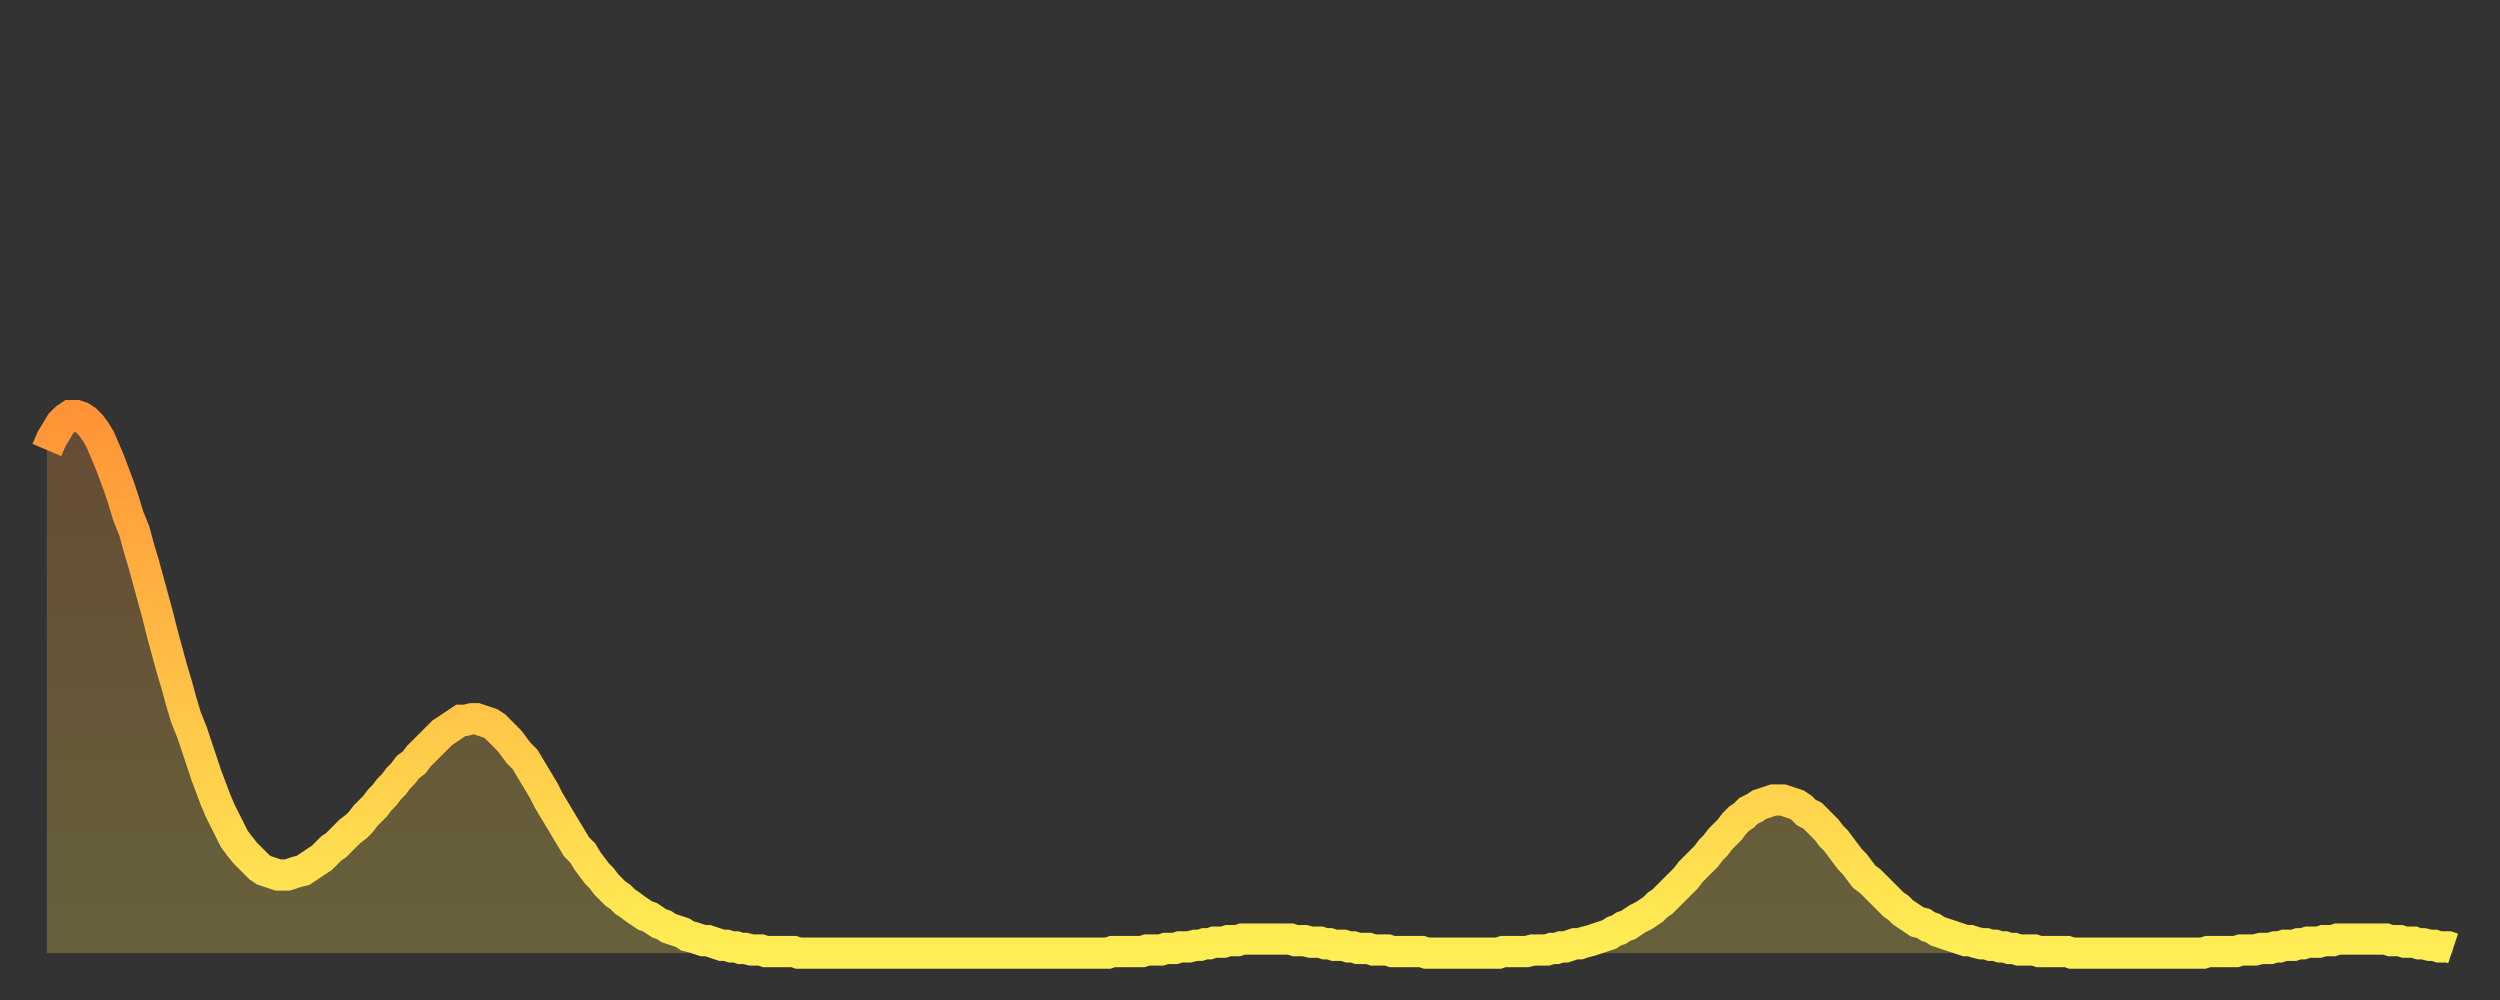
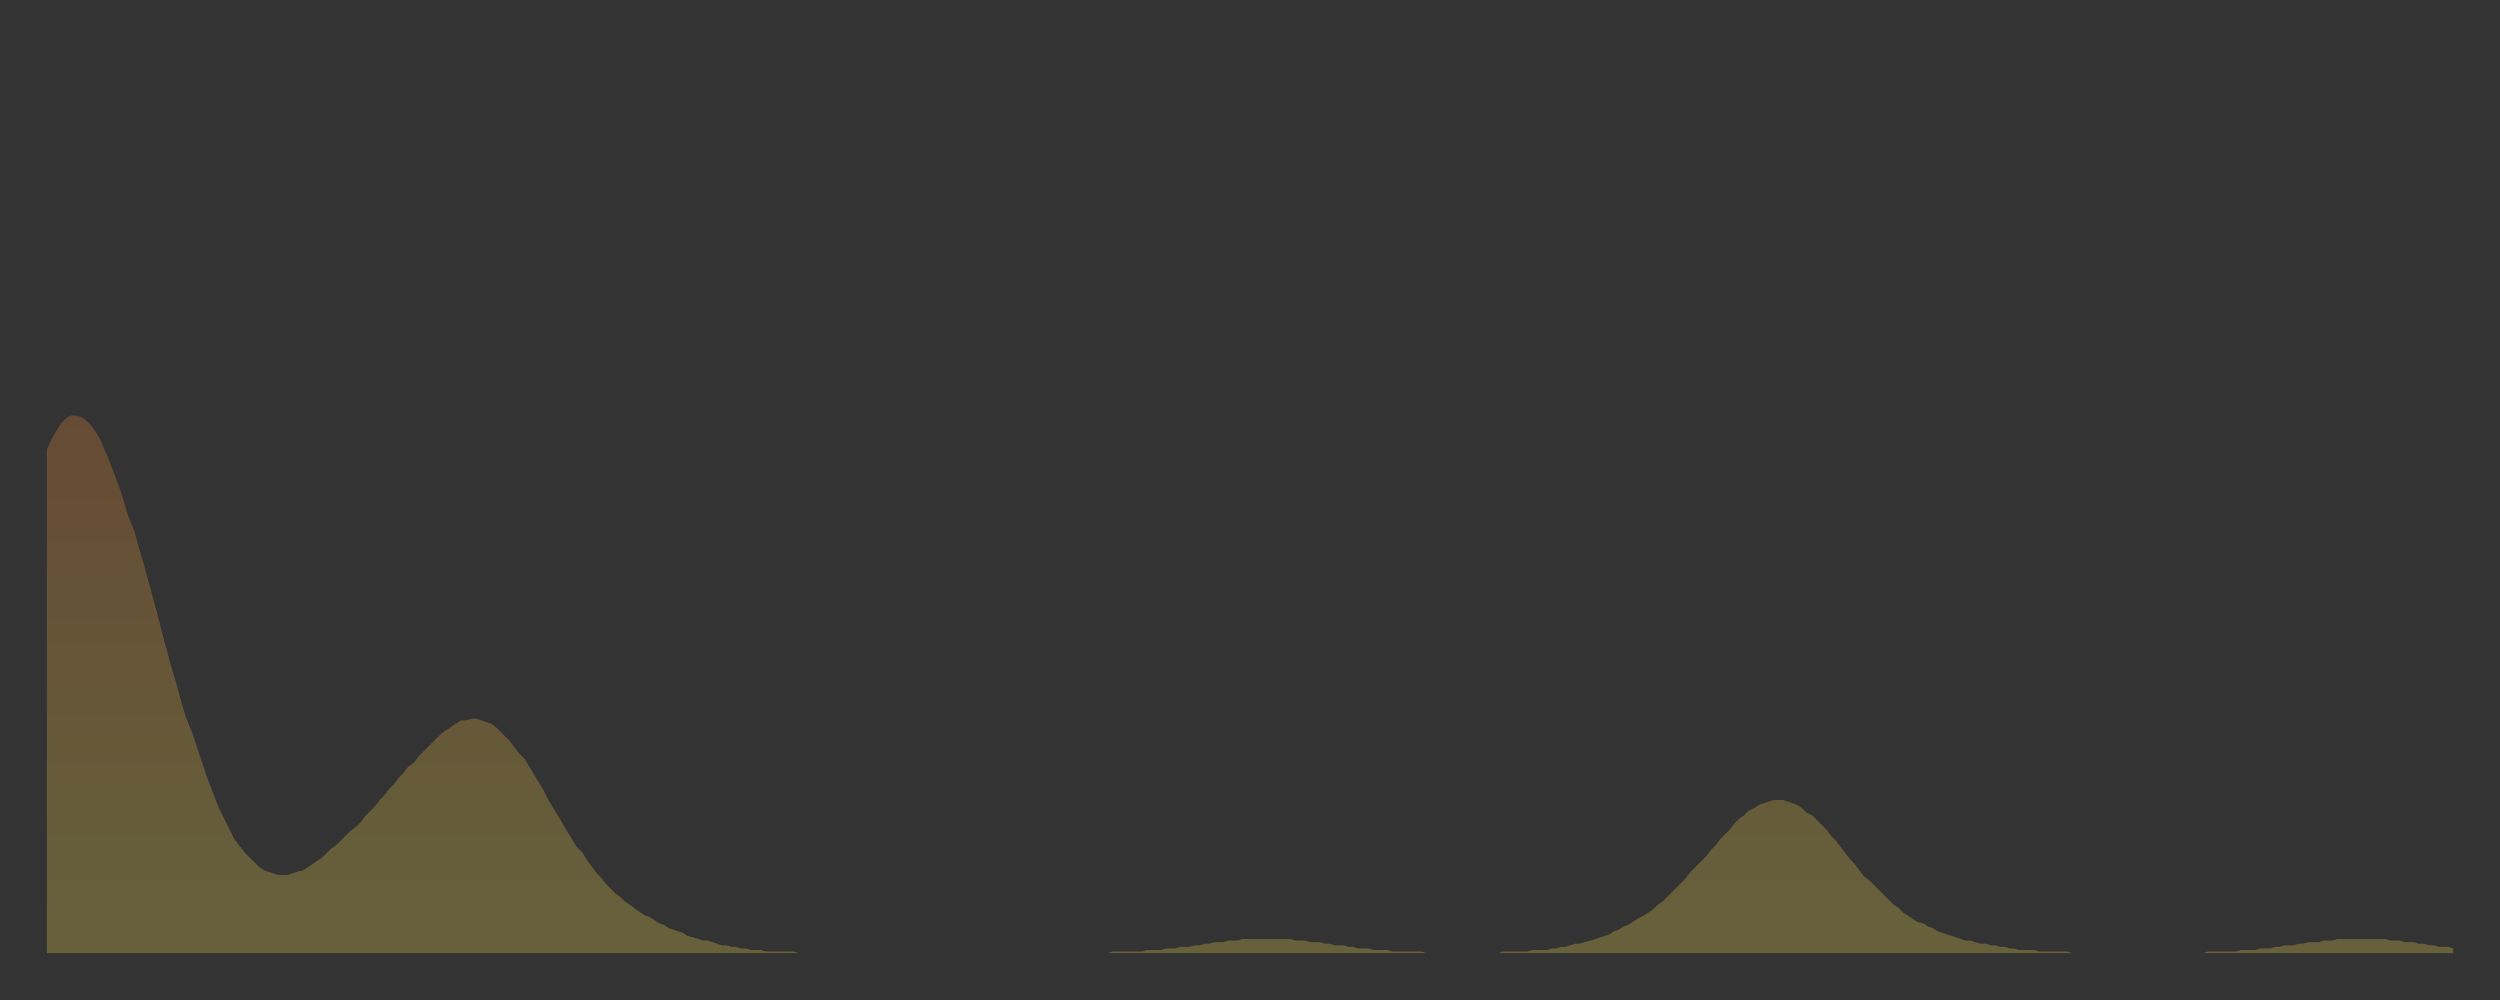
<svg xmlns="http://www.w3.org/2000/svg" baseProfile="full" height="64" version="1.1" width="160">
  <rect width="100%" height="100%" fill="#333333" stroke="none" />
  <defs>
    <linearGradient id="id561832" x1="0" x2="0" y1="0" y2="1">
      <stop offset="0%" stop-color="#ff9437" />
      <stop offset="50%" stop-color="#ffc146" />
      <stop offset="100%" stop-color="#ffee55" />
    </linearGradient>
  </defs>
  <g transform="translate(3,3)">
    <g>
-       <path d="M 0.0 25.8 0.3 25.1 0.6 24.6 0.9 24.1 1.2 23.8 1.5 23.6 1.9 23.6 2.2 23.7 2.5 23.9 2.8 24.2 3.1 24.6 3.4 25.1 3.7 25.8 4.0 26.5 4.3 27.3 4.6 28.1 4.9 29.0 5.2 30.0 5.6 31.0 5.9 32.1 6.2 33.1 6.5 34.2 6.8 35.3 7.1 36.4 7.4 37.6 7.7 38.7 8.0 39.8 8.3 40.8 8.6 41.9 8.9 42.9 9.3 43.9 9.6 44.8 9.9 45.7 10.2 46.6 10.5 47.4 10.8 48.2 11.1 48.9 11.4 49.5 11.7 50.1 12.0 50.7 12.3 51.1 12.7 51.6 13.0 51.9 13.3 52.2 13.6 52.5 13.9 52.7 14.2 52.8 14.5 52.9 14.8 53.0 15.1 53.0 15.4 53.0 15.7 52.9 16.0 52.8 16.4 52.7 16.7 52.5 17.0 52.3 17.3 52.1 17.6 51.9 17.9 51.6 18.2 51.3 18.5 51.1 18.8 50.8 19.1 50.5 19.4 50.2 19.8 49.9 20.1 49.6 20.4 49.2 20.7 48.9 21.0 48.6 21.3 48.2 21.6 47.9 21.9 47.5 22.2 47.2 22.5 46.8 22.8 46.5 23.1 46.1 23.5 45.8 23.8 45.4 24.1 45.1 24.4 44.8 24.7 44.5 25.0 44.2 25.3 43.9 25.6 43.7 25.9 43.5 26.2 43.3 26.5 43.1 26.8 43.1 27.2 43.0 27.5 43.0 27.8 43.1 28.1 43.2 28.4 43.3 28.7 43.5 29.0 43.8 29.3 44.1 29.6 44.4 29.9 44.8 30.2 45.2 30.6 45.6 30.9 46.1 31.2 46.6 31.5 47.1 31.8 47.6 32.1 48.2 32.4 48.7 32.7 49.2 33.0 49.7 33.3 50.2 33.6 50.7 33.9 51.2 34.3 51.6 34.6 52.1 34.9 52.5 35.2 52.9 35.5 53.2 35.8 53.6 36.1 53.9 36.4 54.2 36.7 54.4 37.0 54.7 37.3 54.9 37.7 55.2 38.0 55.4 38.3 55.6 38.6 55.7 38.9 55.9 39.2 56.1 39.5 56.2 39.8 56.4 40.1 56.5 40.4 56.6 40.7 56.7 41.0 56.9 41.4 57.0 41.7 57.1 42.0 57.2 42.3 57.2 42.6 57.3 42.9 57.4 43.2 57.5 43.5 57.5 43.8 57.6 44.1 57.6 44.4 57.7 44.7 57.7 45.1 57.8 45.4 57.8 45.7 57.8 46.0 57.9 46.3 57.9 46.6 57.9 46.9 57.9 47.2 57.9 47.5 57.9 47.8 57.9 48.1 58.0 48.5 58.0 48.8 58.0 49.1 58.0 49.4 58.0 49.7 58.0 50.0 58.0 50.3 58.0 50.6 58.0 50.9 58.0 51.2 58.0 51.5 58.0 51.8 58.0 52.2 58.0 52.5 58.0 52.8 58.0 53.1 58.0 53.4 58.0 53.7 58.0 54.0 58.0 54.3 58.0 54.6 58.0 54.9 58.0 55.2 58.0 55.6 58.0 55.9 58.0 56.2 58.0 56.5 58.0 56.8 58.0 57.1 58.0 57.4 58.0 57.7 58.0 58.0 58.0 58.3 58.0 58.6 58.0 58.9 58.0 59.3 58.0 59.6 58.0 59.9 58.0 60.2 58.0 60.5 58.0 60.8 58.0 61.1 58.0 61.4 58.0 61.7 58.0 62.0 58.0 62.3 58.0 62.6 58.0 63.0 58.0 63.3 58.0 63.6 58.0 63.9 58.0 64.2 58.0 64.5 58.0 64.8 58.0 65.1 58.0 65.4 58.0 65.7 58.0 66.0 58.0 66.4 58.0 66.7 58.0 67.0 58.0 67.3 58.0 67.6 58.0 67.9 58.0 68.2 57.9 68.5 57.9 68.8 57.9 69.1 57.9 69.4 57.9 69.7 57.9 70.1 57.9 70.4 57.8 70.7 57.8 71.0 57.8 71.3 57.8 71.6 57.7 71.9 57.7 72.2 57.7 72.5 57.6 72.8 57.6 73.1 57.6 73.5 57.5 73.8 57.5 74.1 57.4 74.4 57.4 74.7 57.3 75.0 57.3 75.3 57.3 75.6 57.2 75.9 57.2 76.2 57.2 76.5 57.1 76.8 57.1 77.2 57.1 77.5 57.1 77.8 57.1 78.1 57.1 78.4 57.1 78.7 57.1 79.0 57.1 79.3 57.1 79.6 57.1 79.9 57.2 80.2 57.2 80.5 57.2 80.9 57.3 81.2 57.3 81.5 57.3 81.8 57.4 82.1 57.4 82.4 57.5 82.7 57.5 83.0 57.5 83.3 57.6 83.6 57.6 83.9 57.7 84.3 57.7 84.6 57.7 84.9 57.8 85.2 57.8 85.5 57.8 85.8 57.8 86.1 57.9 86.4 57.9 86.7 57.9 87.0 57.9 87.3 57.9 87.6 57.9 88.0 57.9 88.3 58.0 88.6 58.0 88.9 58.0 89.2 58.0 89.5 58.0 89.8 58.0 90.1 58.0 90.4 58.0 90.7 58.0 91.0 58.0 91.4 58.0 91.7 58.0 92.0 58.0 92.3 58.0 92.6 58.0 92.9 58.0 93.2 57.9 93.5 57.9 93.8 57.9 94.1 57.9 94.4 57.9 94.7 57.9 95.1 57.8 95.4 57.8 95.7 57.8 96.0 57.8 96.3 57.7 96.6 57.7 96.9 57.6 97.2 57.6 97.5 57.5 97.8 57.4 98.1 57.4 98.4 57.3 98.8 57.2 99.1 57.1 99.4 57.0 99.7 56.9 100.0 56.8 100.3 56.6 100.6 56.5 100.9 56.3 101.2 56.2 101.5 56.0 101.8 55.8 102.2 55.6 102.5 55.4 102.8 55.2 103.1 54.9 103.4 54.7 103.7 54.4 104.0 54.1 104.3 53.8 104.6 53.5 104.9 53.2 105.2 52.8 105.5 52.5 105.9 52.1 106.2 51.8 106.5 51.4 106.8 51.1 107.1 50.7 107.4 50.4 107.7 50.1 108.0 49.7 108.3 49.4 108.6 49.2 108.9 48.9 109.3 48.7 109.6 48.5 109.9 48.4 110.2 48.3 110.5 48.2 110.8 48.2 111.1 48.2 111.4 48.3 111.7 48.4 112.0 48.5 112.3 48.7 112.6 49.0 113.0 49.2 113.3 49.5 113.6 49.8 113.9 50.1 114.2 50.5 114.5 50.8 114.8 51.2 115.1 51.6 115.4 52.0 115.7 52.3 116.0 52.7 116.3 53.1 116.7 53.4 117.0 53.7 117.3 54.0 117.6 54.3 117.9 54.6 118.2 54.9 118.5 55.1 118.8 55.4 119.1 55.6 119.4 55.8 119.7 56.0 120.1 56.1 120.4 56.3 120.7 56.4 121.0 56.6 121.3 56.7 121.6 56.8 121.9 56.9 122.2 57.0 122.5 57.1 122.8 57.2 123.1 57.2 123.4 57.3 123.8 57.4 124.1 57.4 124.4 57.5 124.7 57.5 125.0 57.6 125.3 57.6 125.6 57.7 125.9 57.7 126.2 57.8 126.5 57.8 126.8 57.8 127.2 57.8 127.5 57.9 127.8 57.9 128.1 57.9 128.4 57.9 128.7 57.9 129.0 57.9 129.3 57.9 129.6 58.0 129.9 58.0 130.2 58.0 130.5 58.0 130.9 58.0 131.2 58.0 131.5 58.0 131.8 58.0 132.1 58.0 132.4 58.0 132.7 58.0 133.0 58.0 133.3 58.0 133.6 58.0 133.9 58.0 134.2 58.0 134.6 58.0 134.9 58.0 135.2 58.0 135.5 58.0 135.8 58.0 136.1 58.0 136.4 58.0 136.7 58.0 137.0 58.0 137.3 58.0 137.6 58.0 138.0 58.0 138.3 57.9 138.6 57.9 138.9 57.9 139.2 57.9 139.5 57.9 139.8 57.9 140.1 57.9 140.4 57.8 140.7 57.8 141.0 57.8 141.3 57.8 141.7 57.7 142.0 57.7 142.3 57.7 142.6 57.6 142.9 57.6 143.2 57.5 143.5 57.5 143.8 57.5 144.1 57.4 144.4 57.4 144.7 57.3 145.1 57.3 145.4 57.3 145.7 57.2 146.0 57.2 146.3 57.2 146.6 57.1 146.9 57.1 147.2 57.1 147.5 57.1 147.8 57.1 148.1 57.1 148.4 57.1 148.8 57.1 149.1 57.1 149.4 57.1 149.7 57.1 150.0 57.2 150.3 57.2 150.6 57.2 150.9 57.3 151.2 57.3 151.5 57.3 151.8 57.4 152.1 57.4 152.5 57.5 152.8 57.5 153.1 57.6 153.4 57.6 153.7 57.6 154.0 57.7" fill="none" id="graph-curve" opacity="1" stroke="url(#id561832)" stroke-width="2" />
      <path d="M 0 58 L 0.0 25.8 0.3 25.1 0.6 24.6 0.9 24.1 1.2 23.8 1.5 23.6 1.9 23.6 2.2 23.7 2.5 23.9 2.8 24.2 3.1 24.6 3.4 25.1 3.7 25.8 4.0 26.5 4.3 27.3 4.6 28.1 4.9 29.0 5.2 30.0 5.6 31.0 5.9 32.1 6.2 33.1 6.5 34.2 6.8 35.3 7.1 36.4 7.4 37.6 7.7 38.7 8.0 39.8 8.3 40.8 8.6 41.9 8.9 42.9 9.3 43.9 9.6 44.8 9.9 45.7 10.2 46.6 10.5 47.4 10.8 48.2 11.1 48.9 11.4 49.5 11.7 50.1 12.0 50.7 12.3 51.1 12.7 51.6 13.0 51.9 13.3 52.2 13.6 52.5 13.9 52.7 14.2 52.8 14.5 52.9 14.8 53.0 15.1 53.0 15.4 53.0 15.7 52.9 16.0 52.8 16.4 52.7 16.7 52.5 17.0 52.3 17.3 52.1 17.6 51.9 17.9 51.6 18.2 51.3 18.5 51.1 18.8 50.8 19.1 50.5 19.4 50.2 19.8 49.9 20.1 49.6 20.4 49.2 20.7 48.9 21.0 48.6 21.3 48.2 21.6 47.9 21.9 47.5 22.2 47.2 22.5 46.8 22.8 46.5 23.1 46.1 23.5 45.8 23.8 45.4 24.1 45.1 24.4 44.8 24.7 44.5 25.0 44.2 25.3 43.9 25.6 43.7 25.9 43.5 26.2 43.3 26.5 43.1 26.8 43.1 27.2 43.0 27.5 43.0 27.8 43.1 28.1 43.2 28.4 43.3 28.7 43.5 29.0 43.8 29.3 44.1 29.6 44.4 29.9 44.8 30.2 45.2 30.6 45.6 30.9 46.1 31.2 46.6 31.5 47.1 31.8 47.6 32.1 48.2 32.4 48.7 32.7 49.2 33.0 49.7 33.3 50.2 33.6 50.7 33.9 51.2 34.3 51.6 34.6 52.1 34.9 52.5 35.2 52.9 35.5 53.2 35.8 53.6 36.1 53.9 36.4 54.2 36.7 54.4 37.0 54.7 37.3 54.9 37.7 55.2 38.0 55.4 38.3 55.6 38.6 55.7 38.9 55.9 39.2 56.1 39.5 56.2 39.8 56.4 40.1 56.5 40.4 56.6 40.7 56.7 41.0 56.9 41.4 57.0 41.7 57.1 42.0 57.2 42.3 57.2 42.6 57.3 42.9 57.4 43.2 57.5 43.5 57.5 43.8 57.6 44.1 57.6 44.4 57.7 44.7 57.7 45.1 57.8 45.4 57.8 45.7 57.8 46.0 57.9 46.3 57.9 46.6 57.9 46.9 57.9 47.2 57.9 47.5 57.9 47.8 57.9 48.1 58.0 48.5 58.0 48.8 58.0 49.1 58.0 49.4 58.0 49.7 58.0 50.0 58.0 50.3 58.0 50.6 58.0 50.9 58.0 51.2 58.0 51.5 58.0 51.8 58.0 52.2 58.0 52.5 58.0 52.8 58.0 53.1 58.0 53.4 58.0 53.7 58.0 54.0 58.0 54.3 58.0 54.6 58.0 54.9 58.0 55.2 58.0 55.6 58.0 55.9 58.0 56.2 58.0 56.5 58.0 56.8 58.0 57.1 58.0 57.4 58.0 57.7 58.0 58.0 58.0 58.3 58.0 58.6 58.0 58.9 58.0 59.3 58.0 59.6 58.0 59.9 58.0 60.2 58.0 60.5 58.0 60.8 58.0 61.1 58.0 61.4 58.0 61.7 58.0 62.0 58.0 62.3 58.0 62.6 58.0 63.0 58.0 63.3 58.0 63.6 58.0 63.9 58.0 64.2 58.0 64.5 58.0 64.8 58.0 65.1 58.0 65.4 58.0 65.7 58.0 66.0 58.0 66.4 58.0 66.7 58.0 67.0 58.0 67.3 58.0 67.6 58.0 67.9 58.0 68.2 57.9 68.5 57.9 68.8 57.9 69.1 57.9 69.4 57.9 69.7 57.9 70.1 57.9 70.4 57.8 70.7 57.8 71.0 57.8 71.3 57.8 71.6 57.7 71.9 57.7 72.2 57.7 72.5 57.6 72.8 57.6 73.1 57.6 73.5 57.5 73.8 57.5 74.1 57.4 74.4 57.4 74.7 57.3 75.0 57.3 75.3 57.3 75.6 57.2 75.9 57.2 76.2 57.2 76.5 57.1 76.8 57.1 77.2 57.1 77.5 57.1 77.8 57.1 78.1 57.1 78.4 57.1 78.7 57.1 79.0 57.1 79.3 57.1 79.6 57.1 79.9 57.2 80.2 57.2 80.5 57.2 80.9 57.3 81.2 57.3 81.5 57.3 81.8 57.4 82.1 57.4 82.4 57.5 82.7 57.5 83.0 57.5 83.3 57.6 83.6 57.6 83.9 57.7 84.3 57.7 84.6 57.7 84.9 57.8 85.2 57.8 85.5 57.8 85.8 57.8 86.1 57.9 86.4 57.9 86.7 57.9 87.0 57.9 87.3 57.9 87.6 57.9 88.0 57.9 88.3 58.0 88.6 58.0 88.9 58.0 89.2 58.0 89.5 58.0 89.8 58.0 90.1 58.0 90.4 58.0 90.7 58.0 91.0 58.0 91.4 58.0 91.7 58.0 92.0 58.0 92.3 58.0 92.6 58.0 92.9 58.0 93.2 57.9 93.5 57.9 93.8 57.9 94.1 57.9 94.4 57.9 94.7 57.9 95.1 57.8 95.4 57.8 95.7 57.8 96.0 57.8 96.3 57.7 96.6 57.7 96.9 57.6 97.2 57.6 97.5 57.5 97.8 57.4 98.1 57.4 98.4 57.3 98.8 57.2 99.1 57.1 99.4 57.0 99.7 56.9 100.0 56.8 100.3 56.6 100.6 56.5 100.9 56.3 101.2 56.2 101.5 56.0 101.8 55.8 102.2 55.6 102.5 55.4 102.8 55.2 103.1 54.9 103.4 54.7 103.7 54.4 104.0 54.1 104.3 53.8 104.6 53.5 104.9 53.2 105.2 52.8 105.5 52.5 105.9 52.1 106.2 51.8 106.5 51.4 106.8 51.1 107.1 50.7 107.4 50.4 107.7 50.1 108.0 49.7 108.3 49.4 108.6 49.2 108.9 48.9 109.3 48.7 109.6 48.5 109.9 48.4 110.2 48.3 110.5 48.2 110.8 48.2 111.1 48.2 111.4 48.3 111.7 48.4 112.0 48.5 112.3 48.7 112.6 49.0 113.0 49.2 113.3 49.5 113.6 49.8 113.9 50.1 114.2 50.5 114.5 50.8 114.8 51.2 115.1 51.6 115.4 52.0 115.7 52.3 116.0 52.7 116.3 53.1 116.7 53.4 117.0 53.7 117.3 54.0 117.6 54.3 117.9 54.6 118.2 54.9 118.5 55.1 118.8 55.4 119.1 55.6 119.4 55.8 119.7 56.0 120.1 56.1 120.4 56.3 120.7 56.4 121.0 56.6 121.3 56.7 121.6 56.8 121.9 56.9 122.2 57.0 122.5 57.1 122.8 57.2 123.1 57.2 123.4 57.3 123.8 57.4 124.1 57.4 124.4 57.5 124.7 57.5 125.0 57.6 125.3 57.6 125.6 57.7 125.9 57.7 126.2 57.8 126.5 57.8 126.8 57.8 127.2 57.8 127.5 57.9 127.8 57.9 128.1 57.9 128.4 57.9 128.7 57.9 129.0 57.9 129.3 57.9 129.6 58.0 129.9 58.0 130.2 58.0 130.5 58.0 130.9 58.0 131.2 58.0 131.5 58.0 131.8 58.0 132.1 58.0 132.4 58.0 132.7 58.0 133.0 58.0 133.3 58.0 133.6 58.0 133.9 58.0 134.2 58.0 134.6 58.0 134.9 58.0 135.2 58.0 135.5 58.0 135.8 58.0 136.1 58.0 136.4 58.0 136.7 58.0 137.0 58.0 137.3 58.0 137.6 58.0 138.0 58.0 138.3 57.9 138.6 57.9 138.9 57.9 139.2 57.9 139.5 57.9 139.8 57.9 140.1 57.9 140.4 57.8 140.7 57.8 141.0 57.8 141.3 57.8 141.7 57.7 142.0 57.7 142.3 57.7 142.6 57.6 142.9 57.6 143.2 57.5 143.5 57.5 143.8 57.5 144.1 57.4 144.4 57.4 144.7 57.3 145.1 57.3 145.4 57.3 145.7 57.2 146.0 57.2 146.3 57.2 146.6 57.1 146.9 57.1 147.2 57.1 147.5 57.1 147.8 57.1 148.1 57.1 148.4 57.1 148.8 57.1 149.1 57.1 149.4 57.1 149.7 57.1 150.0 57.2 150.3 57.2 150.6 57.2 150.9 57.3 151.2 57.3 151.5 57.3 151.8 57.4 152.1 57.4 152.5 57.5 152.8 57.5 153.1 57.6 153.4 57.6 153.7 57.6 154.0 57.7 154 58" fill="url(#id561832)" fill-opacity=".25" id="graph-shadow" />
    </g>
  </g>
</svg>